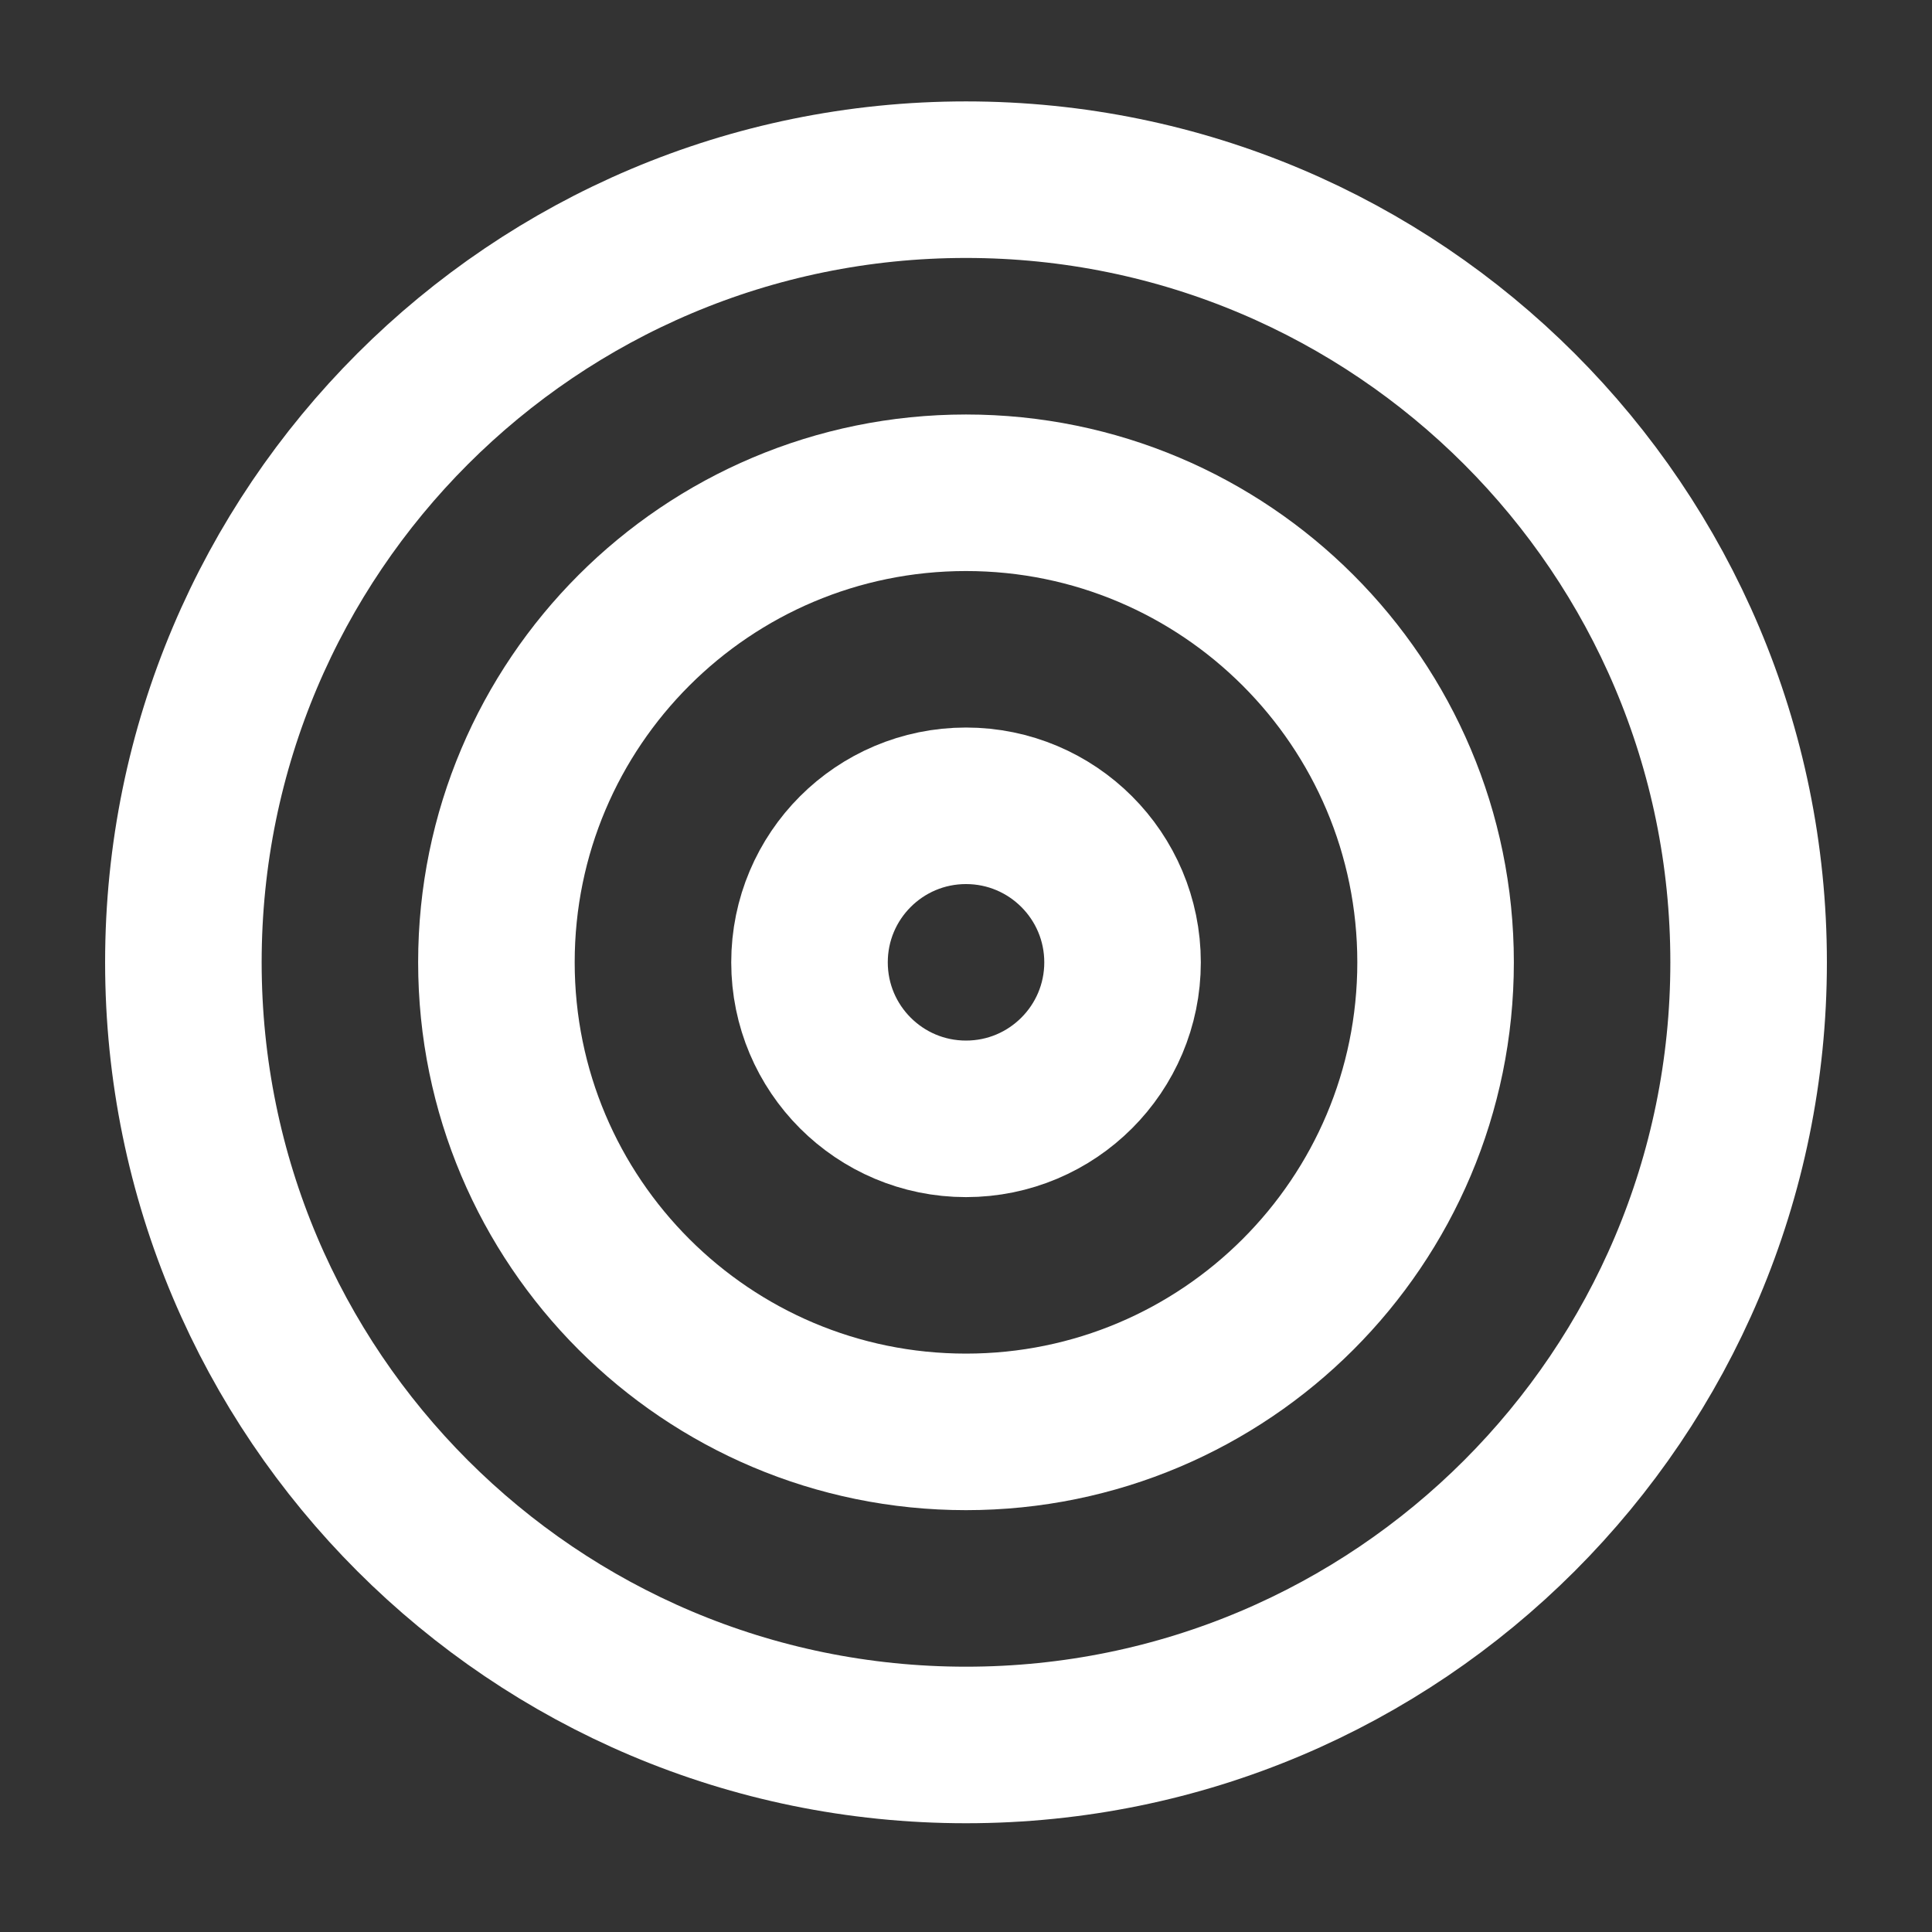
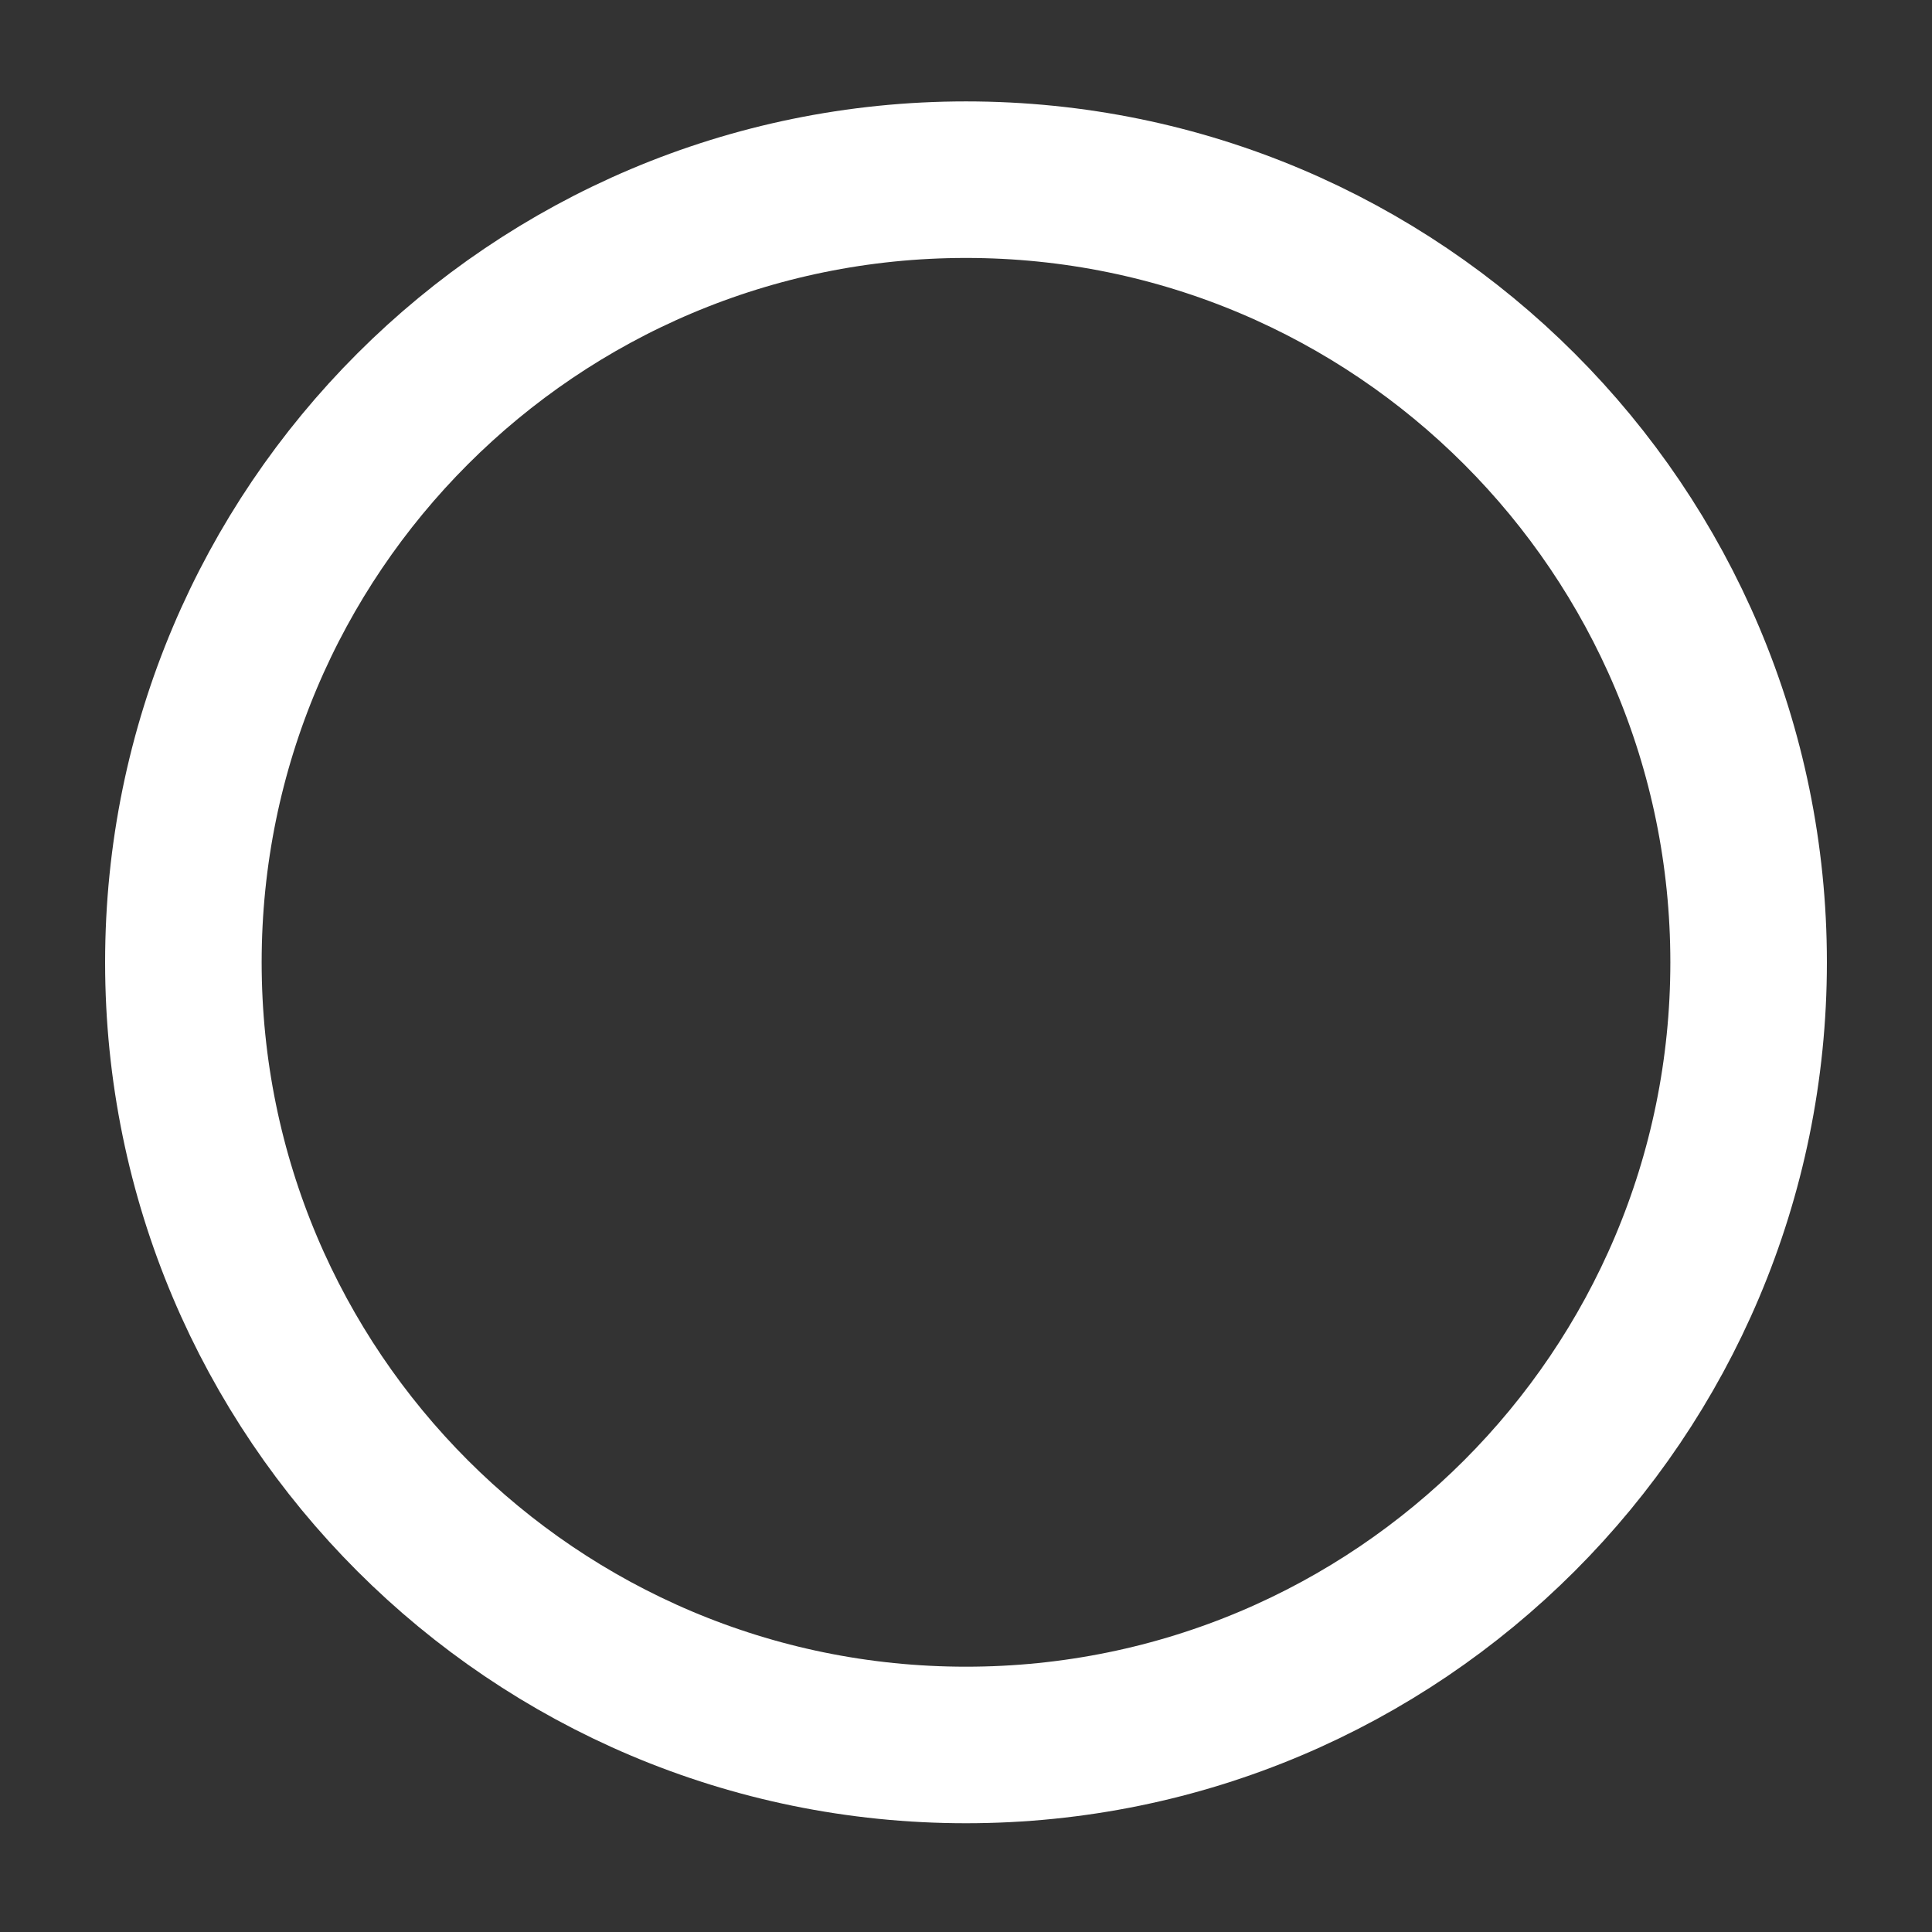
<svg xmlns="http://www.w3.org/2000/svg" width="36" height="36" viewBox="0 0 36 36" fill="none">
  <rect x="0" y="0" width="36" height="36" fill="#333333" stroke="none" />
  <path d="M18 32.515C26.054 32.515 32.583 25.986 32.583 17.931C32.583 9.877 26.054 3.348 18 3.348C9.946 3.348 3.417 9.877 3.417 17.931C3.417 25.986 9.946 32.515 18 32.515Z" stroke="white" stroke-width="2.917" stroke-linecap="round" stroke-linejoin="round" />
-   <path d="M18 26.681C22.832 26.681 26.75 22.764 26.75 17.931C26.75 13.099 22.832 9.182 18 9.182C13.168 9.182 9.25 13.099 9.25 17.931C9.25 22.764 13.168 26.681 18 26.681Z" stroke="white" stroke-width="2.917" stroke-linecap="round" stroke-linejoin="round" />
-   <path d="M18 20.848C19.611 20.848 20.917 19.542 20.917 17.932C20.917 16.321 19.611 15.015 18 15.015C16.389 15.015 15.084 16.321 15.084 17.932C15.084 19.542 16.389 20.848 18 20.848Z" stroke="white" stroke-width="2.917" stroke-linecap="round" stroke-linejoin="round" />
</svg>